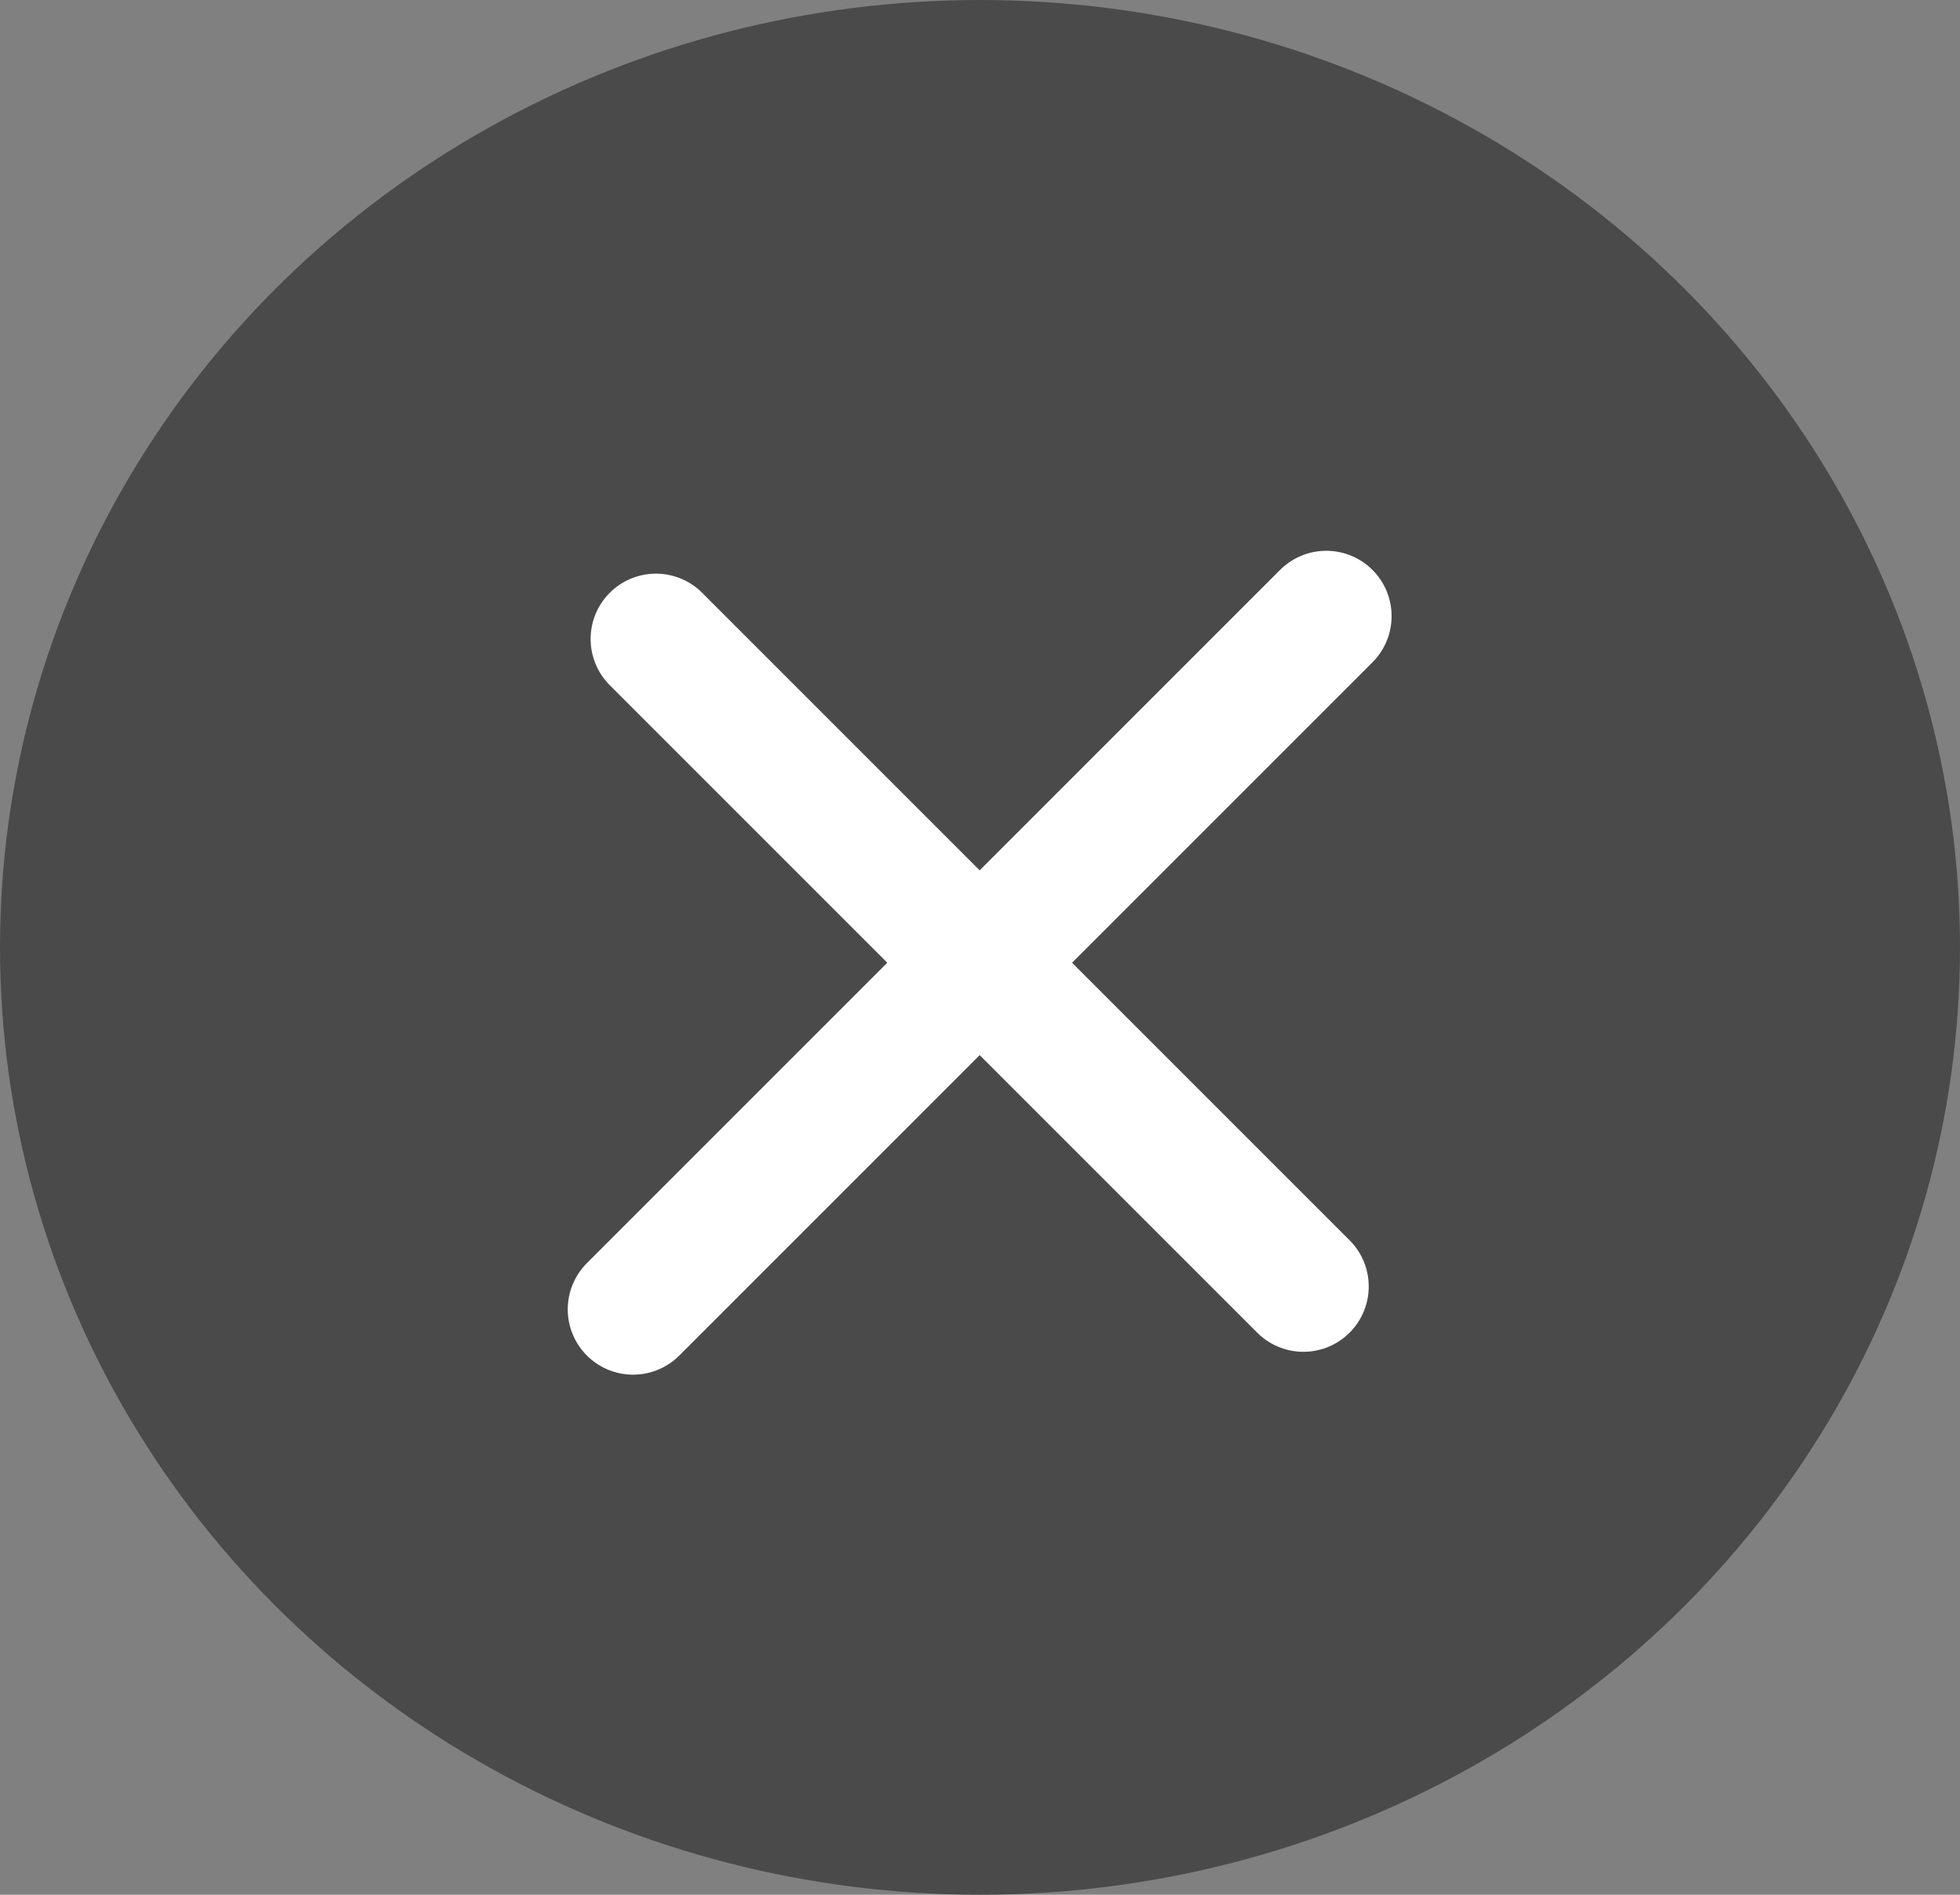
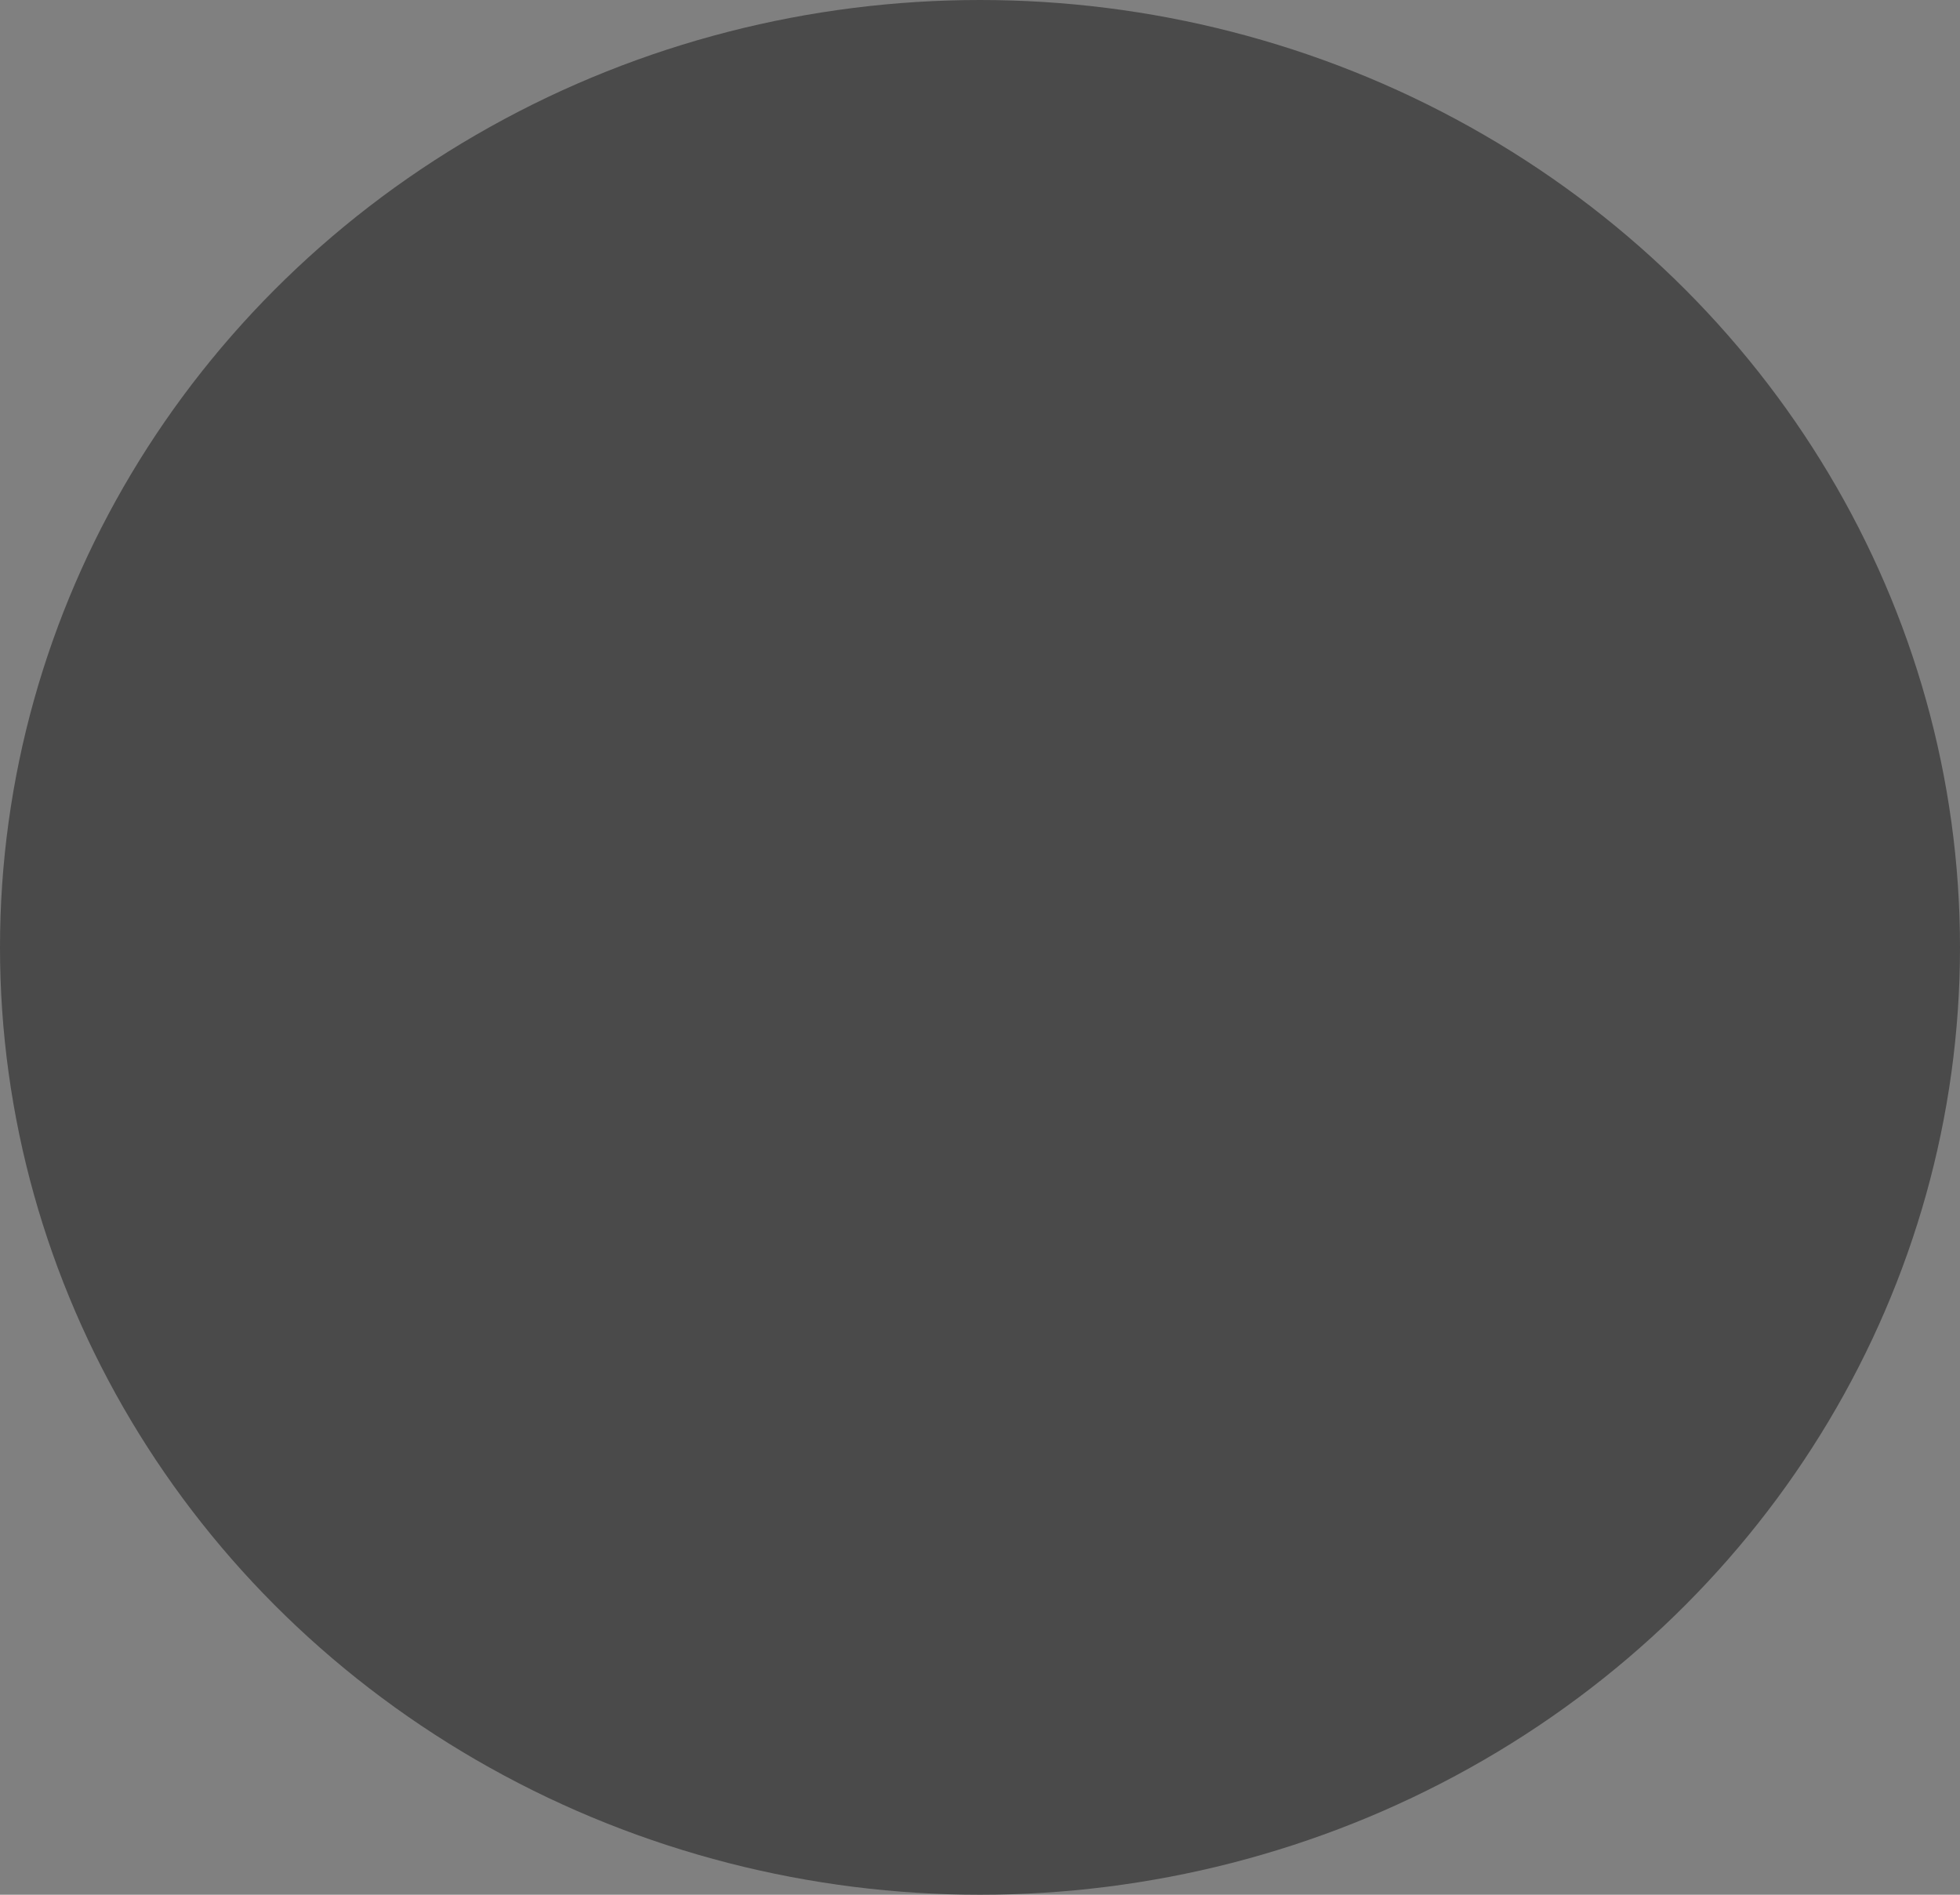
<svg xmlns="http://www.w3.org/2000/svg" width="30" height="29" viewBox="0 0 30 29" fill="none">
  <rect x="0" y="0" width="30" height="29" fill="#808080" stroke="none" />
  <desc> Created with Pixso. </desc>
  <defs />
  <ellipse id="Эллипс 10" cx="15" cy="14.5" rx="15" ry="14.5" fill="#4A4A4A" fill-opacity="1" />
-   <path id="Линия 19" d="M9.69 20.04L20.3 9.43" stroke="#FFFFFF" stroke-opacity="1" stroke-width="2" stroke-linecap="round" />
-   <path id="Линия 19" d="M19.95 19.69L10.04 9.78" stroke="#FFFFFF" stroke-opacity="1" stroke-width="2" stroke-linecap="round" />
</svg>